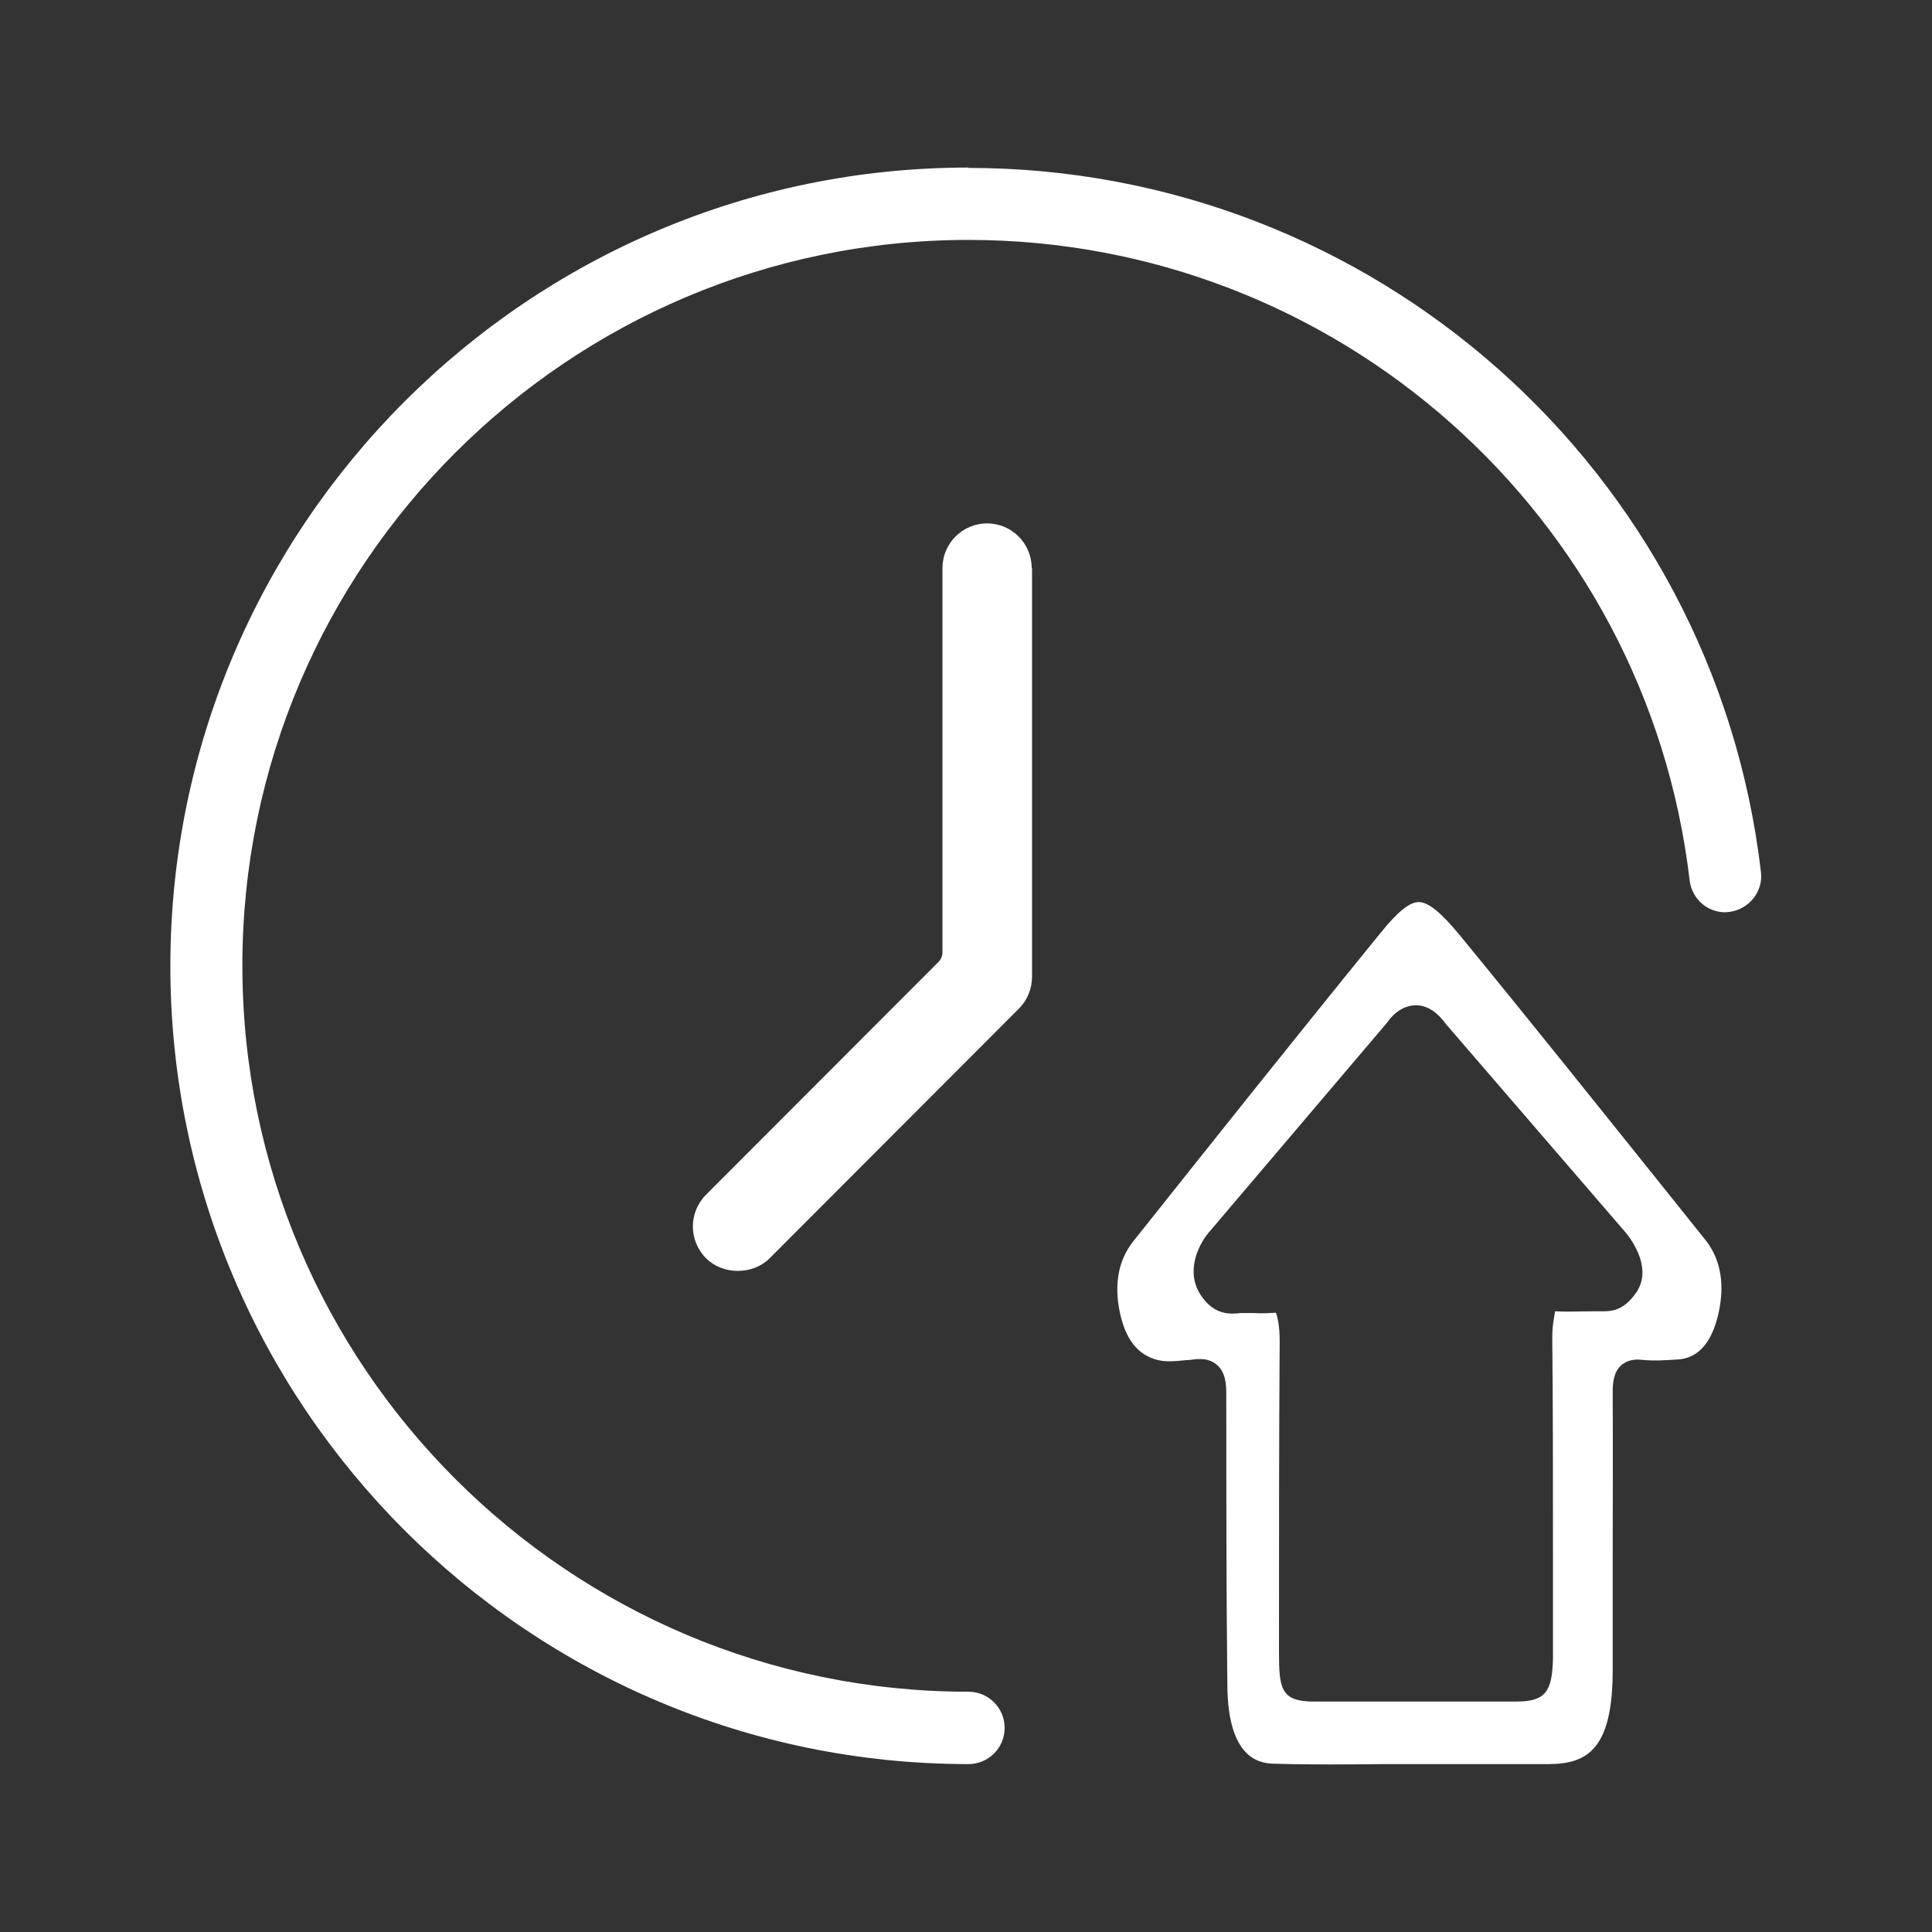
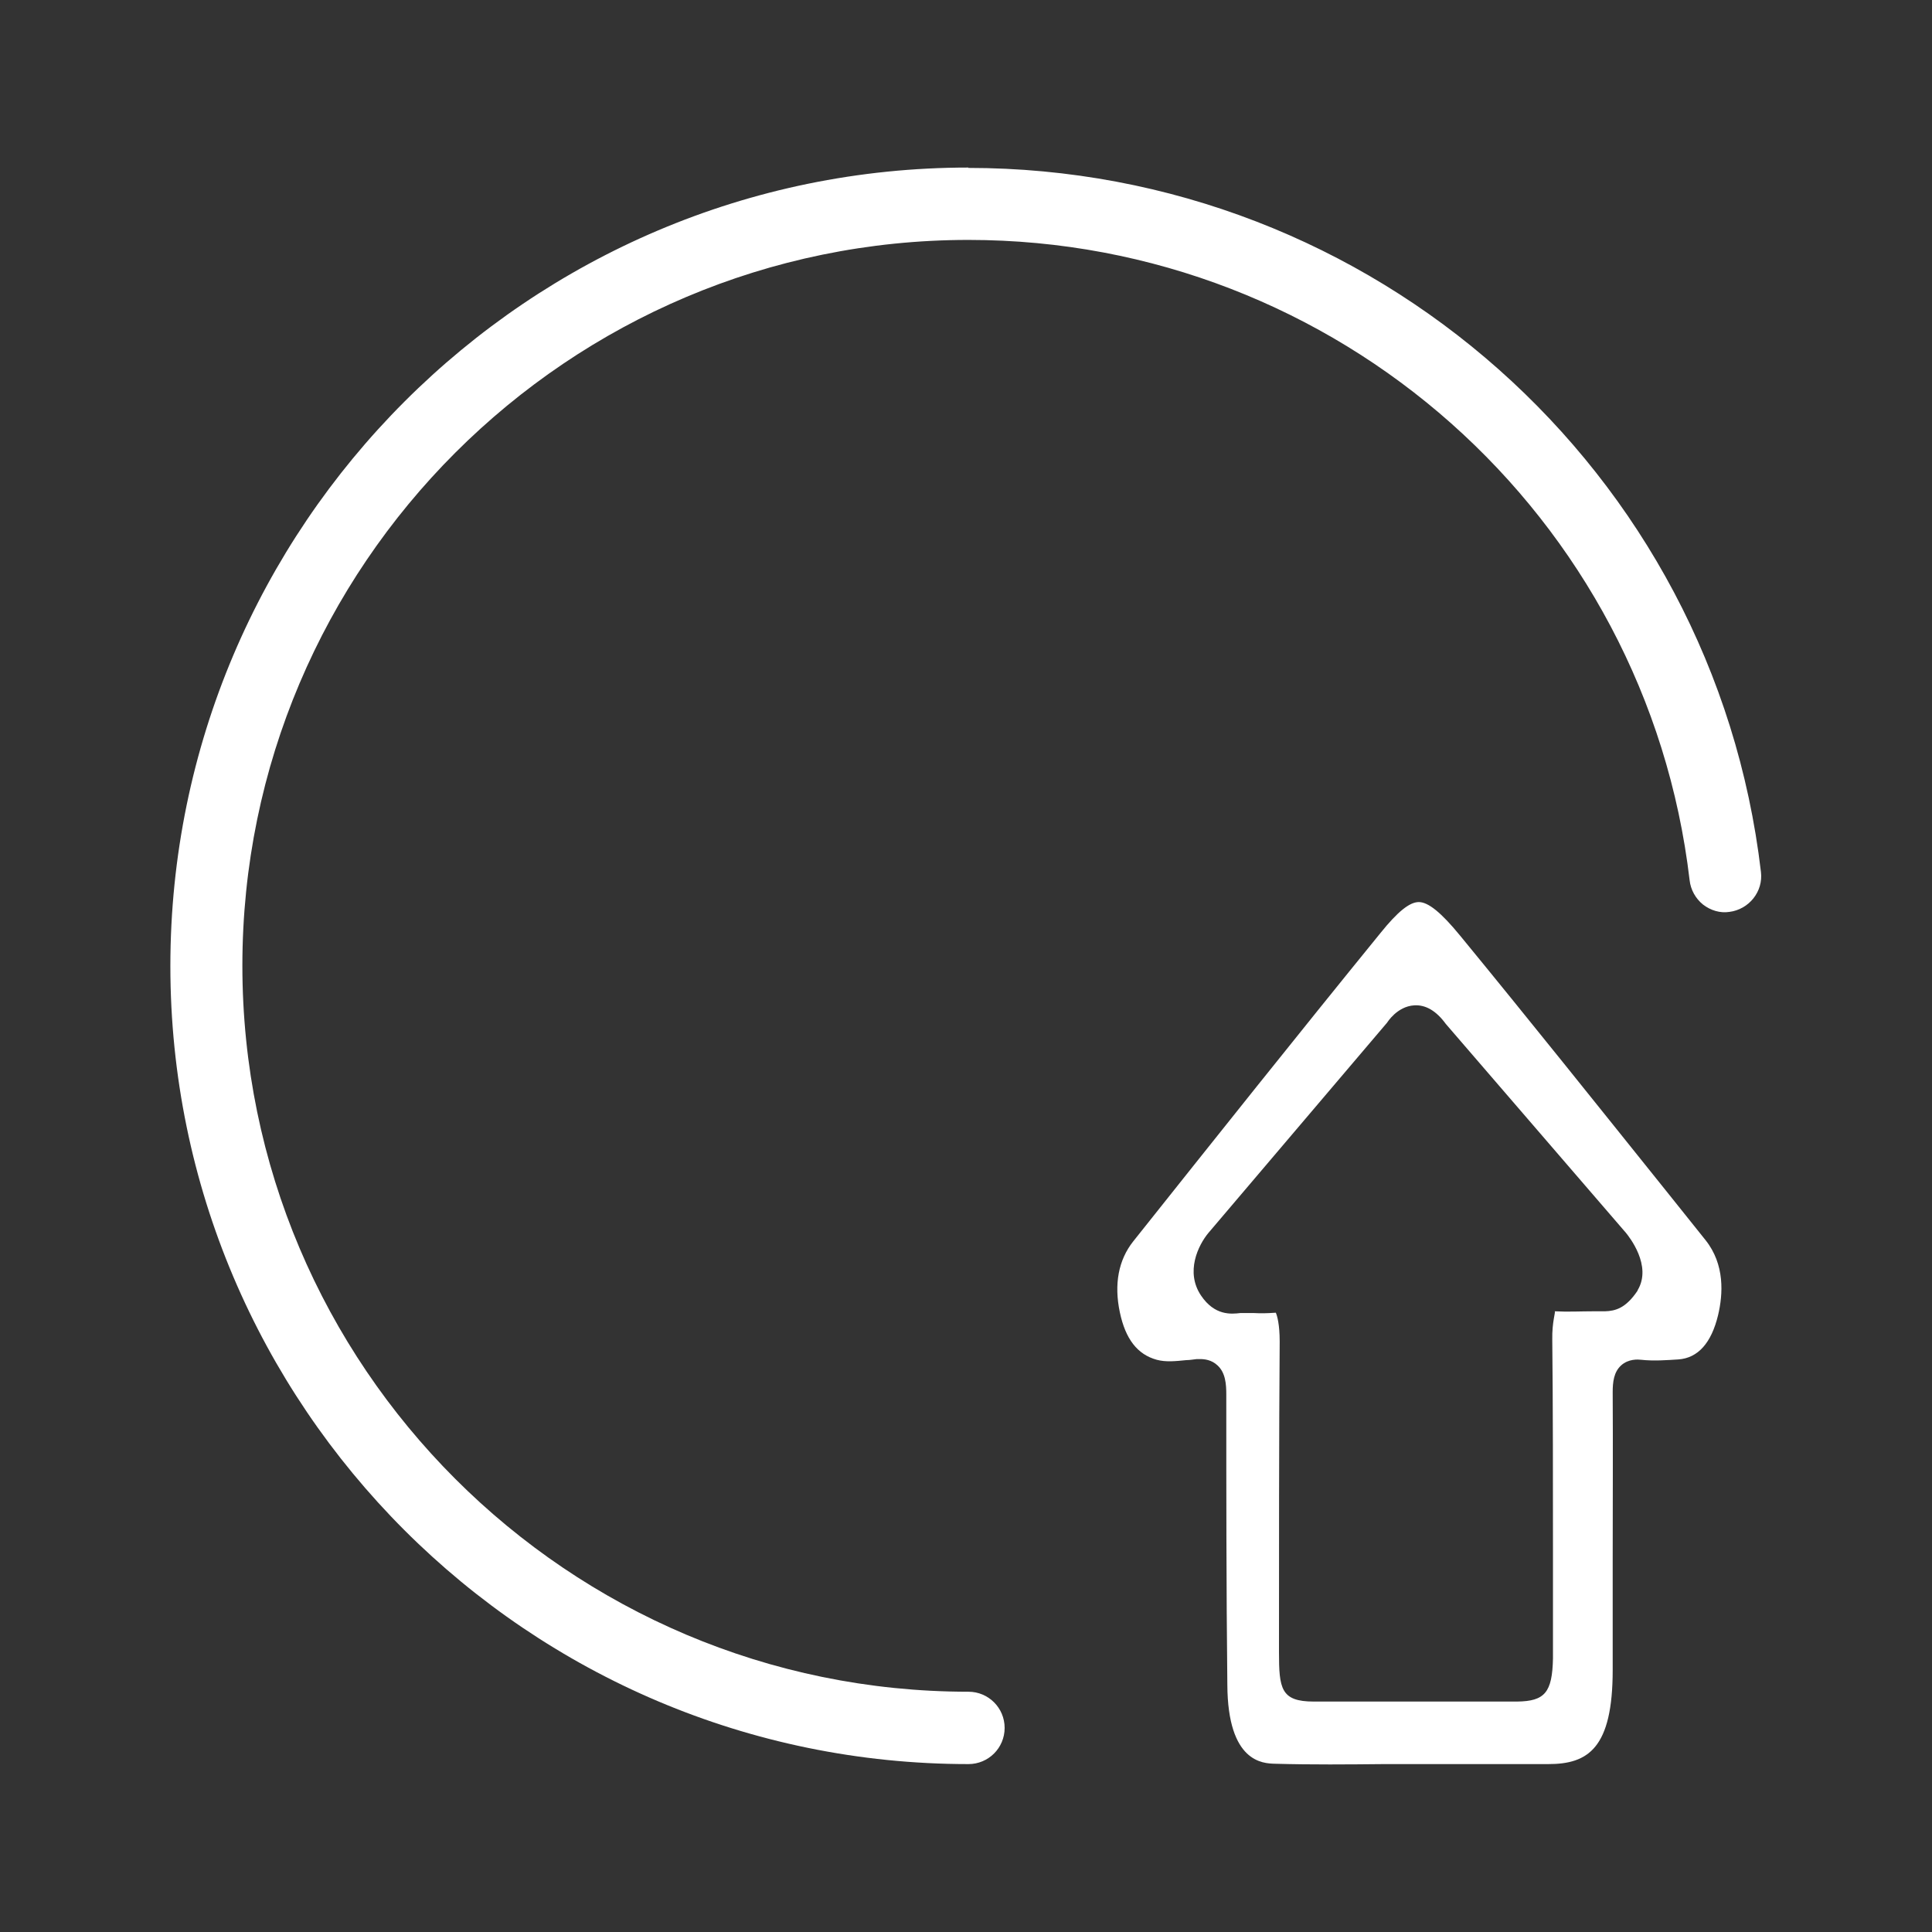
<svg xmlns="http://www.w3.org/2000/svg" id="_图层_1" viewBox="0 0 55 55">
  <rect x="0" y="0" width="55" height="55" fill="#333333" stroke="none" />
  <defs>
    <style>.cls-1{fill:#fff;}</style>
  </defs>
  <path class="cls-1" d="M32.93,38.71c.26,.07,.54,.04,.84,.01,.1,0,.2-.02,.3-.03,.02,0,.05,0,.09,0,.13,0,.33,.02,.5,.18,.23,.21,.25,.54,.25,.83,0,2.75,0,5.51,.03,8.26,.01,2.22,1.02,2.24,1.35,2.25,1.06,.03,2.09,.02,3.12,.01h1.32s.03,0,.05,0h3.3c1.13,0,1.83-.45,1.83-2.68,0-1.03,0-2.07,0-3.1,0-1.6,.01-3.21,0-4.81,0-.28,.03-.57,.24-.76,.21-.19,.48-.17,.57-.16,.36,.04,.74,.01,1.06-.01,.56-.04,.94-.47,1.13-1.26,.14-.59,.2-1.44-.36-2.14l-1.12-1.4c-1.95-2.43-3.89-4.86-5.86-7.26-.54-.66-.91-.96-1.18-.96h0c-.26,0-.6,.27-1.09,.88-2.36,2.9-4.7,5.84-7.04,8.78-.42,.53-.55,1.22-.38,2.02,.16,.76,.5,1.2,1.05,1.35Zm1.47-3.61l5.09-5.99s.28-.46,.77-.49c.33-.02,.63,.16,.9,.53l5.13,5.95c.08,.1,.75,.93,.33,1.63,0,0,0,0,0,.01-.34,.51-.64,.58-.93,.59h-.33c-.37,0-.73,.02-1.1,0,.03,.02-.08,.3-.07,.81,.02,1.78,.02,4.12,.02,6.21v2.36c0,.17,0,.33,0,.5-.02,.97-.23,1.22-1.02,1.23-.69,0-2.28,0-3.65,0-.85,0-1.61,0-2.03,0h-.11c-.94,0-.99-.37-.99-1.42,0-2.59,0-6.23,.02-8.83,0-.48-.07-.73-.11-.82-.29,.02-.43,.02-.62,.01-.1,0-.22,0-.39,0-.26,.03-.73,.08-1.12-.5-.45-.67-.08-1.43,.21-1.78Z" />
-   <path class="cls-1" d="M29.37,16.17c0-.7-.57-1.27-1.27-1.27s-1.27,.57-1.27,1.27v10.94c0,.1-.04,.2-.11,.27l-6.62,6.63c-.5,.5-.5,1.31,0,1.81,.48,.48,1.33,.48,1.81,0l7.1-7.11c.24-.24,.37-.57,.37-.91v-11.62Z" />
  <path class="cls-1" d="M27.57,4.77C15.04,4.77,4.85,14.97,4.85,27.5s10.19,22.72,22.72,22.72c.57,0,1.03-.46,1.03-1.03s-.46-1.03-1.03-1.03c-11.4,0-20.67-9.27-20.67-20.67S16.18,6.83,27.57,6.83c10.48,0,19.31,7.84,20.53,18.23,.03,.27,.17,.52,.38,.69,.22,.17,.49,.25,.75,.21,.56-.07,.97-.58,.9-1.14-1.34-11.43-11.05-20.04-22.57-20.04Z" />
</svg>